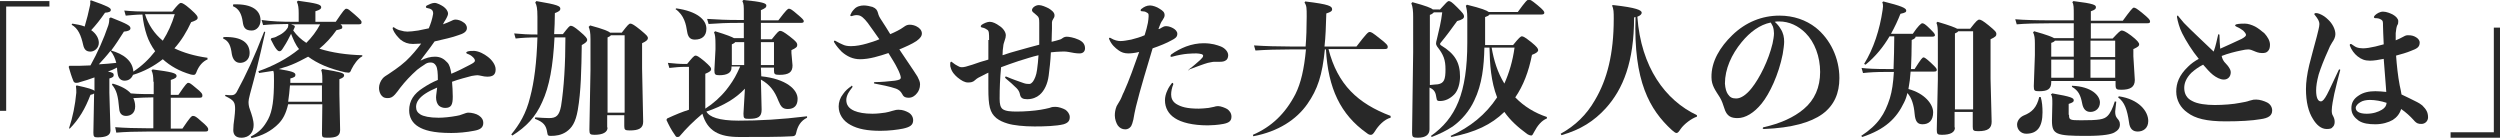
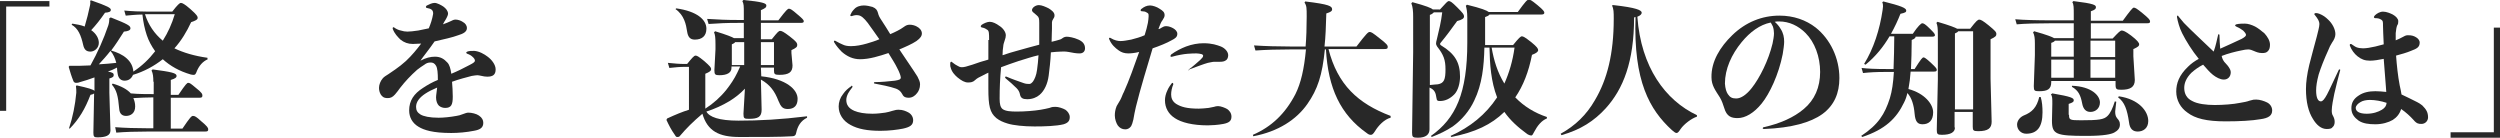
<svg xmlns="http://www.w3.org/2000/svg" version="1.1" id="レイヤー_1" x="0px" y="0px" viewBox="0 0 688 38" style="enable-background:new 0 0 688 38;" xml:space="preserve">
  <style type="text/css">
	.st0{fill:#282828;}
</style>
  <g>
    <g>
      <path class="st0" d="M13.6,0.3v1.5H1.7v28.7H0V0.3H13.6z" />
      <path class="st0" d="M57.2,16.3c-1.4,0.6-2.5,1.8-3.2,3.7c-0.2,0.4-0.3,0.6-0.7,0.6c-0.2,0-0.4,0-0.8-0.1    c-3.1-0.9-5.6-2.3-7.7-4.2c-2.4,1.9-5.2,3.4-8.2,4.3c-0.4,1-1.2,1.6-2.3,1.6c-1,0-1.7-0.6-1.9-1.8c-0.1-0.6-0.2-1.2-0.2-1.8    c-0.8,0.4-1.6,0.8-2.5,1.1c1.3,0.2,1.6,0.5,1.6,0.9c0,0.5-0.2,0.7-1.2,1v3.9l0.3,10.4c0,1.4-1.3,1.9-3.6,1.9    c-0.9,0-1.1-0.2-1.1-1.3l0.2-10.8c-0.2,0.2-0.5,0.3-1,0.4c-1.5,3.9-3.1,6.6-5.7,9.3L19,35.3c1-3,1.7-6.4,2-9.8    c0-0.6,0-1.2-0.1-1.8l0.2-0.2c3.2,0.7,4.5,1.1,4.9,1.5v-3.7c-1.3,0.5-2.6,0.9-4,1.3c-0.5,0.2-0.9,0.2-1.1,0.2    c-0.3,0-0.6-0.2-0.7-0.5c-0.5-1.2-0.9-2.5-1.3-3.9l0.2-0.3c1.1,0,1.9,0,3,0c1,0,1.9-0.1,2.8-0.1c2-3.6,3.6-7.2,4.9-11    c0.2-0.6,0.3-1.4,0.3-2l0.4-0.2c4.8,1.9,5.4,2.3,5.4,3c0,0.5-0.6,0.8-1.8,0.9c-1.2,1.9-2.3,3.6-3.5,5.2c1.6,0.5,3.1,1.1,4.3,2.2    c1.1,1,1.7,2.2,1.8,3.6c2.3-1.5,4.3-3.4,6-5.6c-1-1.4-1.8-2.9-2.3-4.4c-0.6-1.8-1-3.7-1.2-5.7c-1.7,0-3.3,0.2-4.6,0.3l-0.4-1.4    c2,0.2,4.5,0.3,6.8,0.3h6.4c1.4-1.8,2-2.4,2.4-2.4c0.4,0,1.1,0.4,2.6,1.7c1.8,1.6,2,2,2,2.4c0,0.5-0.6,0.8-1.8,1.2    c-1.2,2.6-2.7,5.1-4.6,7.2c2.5,1.2,5.5,2.1,9.1,2.6V16.3z M25.1,0.1c4.6,1.6,5.4,2.1,5.4,2.6c0,0.5-0.4,0.7-1.6,0.8    c-1.3,1.9-2.5,3.4-3.8,4.8c1.3,0.9,2.1,2.2,2.1,3.5c0,1.4-1.2,2.4-2.3,2.4c-1.1,0-1.7-0.5-2-1.8c-0.6-2.7-1.4-4.6-3.2-5.6l0.2-0.3    c1.3,0.2,2.4,0.4,3.4,0.8c0.6-2,1.1-4,1.4-5.5c0.2-0.8,0.2-1.2,0.1-1.6L25.1,0.1z M27.2,17.7c1.6-0.1,3.2-0.2,4.8-0.4    c-0.3-1.2-0.8-2.4-1.6-3.3C29.4,15.3,28.3,16.5,27.2,17.7z M42.2,22.5c0-1.4-0.1-2.3-0.5-3.1l0.3-0.3c5.2,0.7,6.6,1,6.6,1.8    c0,0.4-0.3,0.7-1.6,1.1v4.1h2.1c2.1-3.1,2.4-3.3,2.7-3.3c0.4,0,0.7,0.2,2,1.3c1.8,1.4,1.9,1.8,1.9,2.2c0,0.5-0.2,0.6-0.9,0.6h-7.8    v8.5h3.2c2.1-3.1,2.5-3.5,2.9-3.5c0.5,0,0.9,0.2,2.2,1.4c1.8,1.5,2,1.9,2,2.3c0,0.5-0.2,0.6-0.9,0.6H40.8c-3.4,0-6.4,0.1-8.8,0.3    L31.7,35c2.6,0.2,5.7,0.3,9.1,0.3h1.4v-8.5c-1.8,0-3.7,0.1-5.5,0.2c0.3,0.7,0.5,1.4,0.5,2.3c0,1.9-1.3,2.6-2.5,2.6    c-1,0-1.8-0.5-1.9-2c-0.3-3.5-0.7-5.1-2-6.6l0.2-0.3c2.4,0.7,4,1.6,5,2.7c2.1,0.2,4.2,0.2,6.3,0.2V22.5z M39.9,3.9    c0.9,2.9,2.6,5.4,4.9,7.3c1.4-2.2,2.5-4.6,3.3-7.3H39.9z" />
-       <path class="st0" d="M61.5,10.2c5.3-0.2,7.2,1.8,7.2,4.4c0,1.8-1.3,2.7-2.6,2.7c-1.2,0-2-0.8-2.3-2.4c-0.3-2.3-0.8-3.6-2.4-4.3    L61.5,10.2z M62.1,26.1c0.6,0.1,0.8,0.1,1.6,0.1c0.6,0,1-0.2,1.4-0.8c2.8-5.2,4.8-9.5,7.6-16.7L73,8.8c-1.8,8.1-2.8,12-4.2,17.1    c-0.3,1.2-0.4,1.7-0.4,2.1c0,0.4,0,1.2,0.4,2.2c0.5,1.4,1,2.9,1,4.2c0,1.8-1,3.5-3.4,3.5c-1.6,0-2.2-0.9-2.2-2.1    c0-0.8,0.1-2.1,0.3-3.3c0.1-0.9,0.2-1.8,0.2-2.4c0-1.9-0.2-2.5-2.8-3.7L62.1,26.1z M64.2,1.2C69.6,1,71.7,3,71.7,5.6    c0,1.6-1.1,2.8-2.4,2.8c-1.8,0-2.3-0.8-2.5-2.4c-0.3-2.1-1-3.6-2.7-4.3L64.2,1.2z M71.1,19.6c4-1.4,7.9-3.4,11.2-6.1    c-1-1.2-1.6-2.7-2.2-4.2c-0.6,1.2-1.2,2.4-2,3.6c-0.6,1-0.8,1.2-1.2,1.2s-1-0.4-2.4-3.3l0.2-0.3c0.5-0.1,1.1-0.2,1.7-0.6    c0.9-0.4,1.5-0.8,2.2-1.5c0.3-0.4,0.5-0.6,0.6-0.8c0.1-0.3,0.2-0.7,0.1-1c-2.4,0-4.8,0.1-6.9,0.3l-0.4-1.4C74.7,5.9,77.7,6,80.7,6    h1.5V3.7c0-1.4-0.1-2.4-0.5-3.2L82,0.2c5.1,0.7,6.4,1,6.4,1.8c0,0.4-0.3,0.7-1.6,1.1V6h5.6c2.1-3.1,2.5-3.6,2.9-3.6    c0.5,0,0.8,0.3,2.2,1.5c1.7,1.5,2,1.8,2,2.2c0,0.5-0.2,0.6-0.9,0.6h-4.9c0.4,0.3,0.5,0.5,0.5,0.8c0,0.4-0.2,0.5-1.6,0.8    c-1.4,2-3,3.7-4.7,5.1c3.4,1.1,7.6,1.7,11.8,1.8v0.3c-1.2,0.6-2.3,2.2-3,3.6c-0.2,0.6-0.4,0.9-0.8,0.9c-0.2,0-0.6-0.1-0.9-0.1    c-4.4-1-7.6-2.4-10.2-4.3c-1.5,0.8-3,1.6-4.5,2.2c-1.2,0.5-2.4,0.8-3.6,1.2c3.6,0.6,4.6,0.9,4.6,1.6c0,0.5-0.3,0.7-1.4,1    c0,0.4,0,0.8,0,1.2h8.8v-1c0-1.4-0.1-1.9-0.3-2.5l0.3-0.3c5,0.8,6,1.1,6,1.7c0,0.4-0.2,0.7-1.3,1.1v4.1l0.2,9.9    c0,1.7-1.2,2.1-3.4,2.1c-1.4,0-1.6-0.1-1.6-1.1l0.1-8.1h-9.4c-0.6,2.5-1.4,4.1-2.7,5.4c-2,2-4.5,3.3-7.4,3.9l-0.2-0.4    c2.5-1.3,3.6-2.6,4.8-4.8c1.2-2.3,1.6-5.5,1.6-10.6c0-1.6,0-2.3-0.2-2.7c-1.3,0.2-2.6,0.4-3.9,0.6L71.1,19.6z M79.8,23.5    c-0.1,1.5-0.3,3-0.5,4.5h9.3l0-2v-2.5H79.8z M80.1,6.7c0.3,0.1,0.6,0.2,0.8,0.3c0.2,0.1,0.3,0.3,0.2,0.5c-0.1,0.3-0.3,0.6-0.4,0.9    c1,1.4,2.2,2.5,3.6,3.4c1.5-1.5,2.8-3.2,3.8-5.1H80.1z" />
      <path class="st0" d="M115.7,16.7c1.5-0.8,2.8-1.1,4-1.1c1.5,0,2.5,0.6,3.4,1.6c0.6,0.6,0.9,1.7,1.1,3.1c1.7-0.7,3.3-1.5,5-2.4    c1.2-0.6,1.5-0.9,1.5-1.2c0-0.3-0.2-0.7-0.7-1.1c-0.3-0.3-0.8-0.6-1.4-0.8c-0.2-0.1-0.3-0.2-0.3-0.3c0-0.1,0.1-0.2,0.3-0.3    c0.5-0.2,1.2-0.2,1.9-0.2c1.4,0.1,2.8,0.9,3.7,1.6c1.1,0.8,2.2,2.2,2.2,3.5c0,1.5-0.8,2-2.3,2c-0.6,0-1.1-0.1-1.5-0.2    c-0.5-0.1-1-0.2-1.2-0.2c-0.3,0-1,0.1-1.6,0.2c-1.5,0.4-3.5,0.9-5.4,1.6c0.1,1.2,0.2,2.7,0.2,4.1c0,2.2-0.4,3.1-2.1,3.1    c-0.6,0-1.2-0.2-1.7-0.6c-0.5-0.5-0.8-1.3-0.8-2.3c0-0.6,0.2-1.6,0.3-2.7c-1.2,0.5-2.4,1.1-3.3,1.7c-1.5,1-2.5,2.2-2.5,3.6    c0,1,0.4,1.6,1.2,2.1c0.8,0.5,2.5,0.9,5,0.9c1.4,0,3.3-0.2,4.9-0.5c0.6-0.1,1.1-0.2,1.8-0.5c0.6-0.2,1-0.4,1.5-0.4    c0.9,0,2.2,0.3,2.9,0.8c0.9,0.6,1.2,1.3,1.2,2c0,1.3-0.8,1.9-2.6,2.2c-2,0.4-4.3,0.6-6.2,0.6c-5.1,0-7.5-0.8-9-1.7    c-1.7-1-2.6-2.6-2.6-4.5c0-2.7,1.3-4.6,3.8-6.2c1.2-0.8,2.6-1.6,4.1-2.2c0-1.9-0.1-3.2-0.5-3.9c-0.4-0.7-0.9-0.9-1.5-0.9    c-0.7,0-1.2,0.2-1.7,0.6c-0.6,0.4-1.4,0.9-2,1.4c-1.8,1.6-3.3,3.2-4.7,5c-0.4,0.6-0.9,1.2-1.4,1.8c-0.7,0.8-1.3,1-2,1    c-0.6,0-1.2-0.1-1.6-0.6c-0.6-0.6-0.8-1.5-0.8-2.2c0-0.9,0.4-1.9,1-2.6c0.4-0.5,1-0.8,1.6-1.2c0.6-0.4,1.2-0.8,1.9-1.3    c1.1-0.8,1.8-1.3,2.9-2.3c1.7-1.6,3-3.2,4.2-4.8c-0.8,0-1.6,0.1-2.3,0.1c-1.3,0-2.4-0.4-3.4-1.2c-0.8-0.8-1.6-1.6-2.1-2.9    c-0.1-0.3,0-0.5,0.2-0.5c0.1,0,0.2,0,0.2,0.1c0.6,0.4,1.2,0.7,1.8,0.8c0.6,0.2,1.2,0.3,1.8,0.3c0.6,0,1.8-0.1,3-0.3    c0.9-0.2,2-0.4,2.9-0.6c0.3-0.7,0.5-1.3,0.7-1.9c0.2-0.6,0.4-1.5,0.5-2.1c0-0.6-0.1-0.9-0.5-1.2c-0.3-0.2-0.7-0.3-1.2-0.4    c-0.2,0-0.3-0.2-0.3-0.3c0-0.1,0.1-0.3,0.3-0.4c0.6-0.3,1.4-0.7,2.1-0.7c0.7,0,1.8,0.6,2.4,1c0.7,0.5,1.3,1.2,1.3,2    c0,0.4-0.4,1.2-0.9,2c-0.2,0.2-0.3,0.6-0.5,0.9c0.8-0.3,1.6-0.6,2.2-0.9c0.8-0.4,0.9-0.4,1.4-0.4c0.5,0,1.4,0.3,1.8,0.6    c0.8,0.4,1.2,1.1,1.2,1.7c0,1.1-1.1,1.6-2.4,2c-1.6,0.6-3.9,1.1-6.5,1.7C118.1,13.6,116.5,15.5,115.7,16.7L115.7,16.7z" />
-       <path class="st0" d="M154.9,9.4c1.5-1.9,1.8-2.3,2.2-2.3c0.4,0,1,0.3,2.4,1.5c1.8,1.5,2.1,2,2.1,2.4c0,0.4-0.4,0.8-1.5,1.4    c-0.1,6.6-0.2,12.8-1.1,17.9c-0.6,3.4-1.6,4.9-3.2,6c-1.4,0.9-2.8,1.1-4.2,1.1c-0.7,0-0.9-0.1-1-0.9c-0.3-2-1-2.9-3.4-3.8l0.1-0.4    c1.7,0.1,2.5,0.2,3.8,0.2c2,0,2.8-0.7,3.3-3.3c0.8-5,1.2-11.6,1.2-18.9h-3c-0.4,7.9-1.4,13.5-3.4,17.8c-1.8,4.1-4.4,6.8-8.2,9.2    l-0.3-0.3c2.2-2.7,4.1-5.7,5.2-10.3c1.1-4.1,1.8-9.5,2-16.4c-2.4,0-4.2,0.1-6,0.3l-0.4-1.4c2,0.2,3.9,0.3,6.4,0.3    c0-1.6,0-3.2,0-4.9c0-2.3-0.2-3.2-0.6-3.9l0.3-0.4c6,1,6.6,1.4,6.6,2.1c0,0.5-0.4,0.8-1.5,1.2c0,2.1-0.1,4-0.2,5.8H154.9z     M167.2,35.1c0,1.3-1.3,2-3.6,2c-1.2,0-1.4-0.2-1.4-1.4l0.3-16.3v-8.7c0-1.8-0.2-2.6-0.5-3.3l0.4-0.4c3.7,1,5.1,1.6,5.5,2h3.2    c1.7-2.2,2-2.5,2.4-2.5c0.4,0,1.1,0.4,2.7,1.7c1.8,1.5,2.1,1.8,2.1,2.3c0,0.4-0.3,0.8-1.6,1.4v6.9l0.3,14.7c0,1.8-1.2,2.4-3.7,2.4    c-1.3,0-1.5-0.2-1.5-1.2v-3h-4.7V35.1z M171.9,31.1V9.7h-3.8c-0.1,0.2-0.4,0.4-0.9,0.6v20.7H171.9z" />
      <path class="st0" d="M205,24.4c-1.2,1.3-2.6,2.4-4.2,3.4c-2,1.2-4.2,2.2-6.4,2.9c0.8,1.5,3.5,2.5,8.8,2.5c5.7,0,11.6-0.3,18.9-1.2    v0.4c-1.7,0.8-2.6,2.3-3,4.2c-0.1,0.6-0.4,0.9-1.1,0.9c-3.3,0.2-8.4,0.2-14.5,0.2c-5.6,0-8.8-1.6-10.2-6.4c-2.6,2.2-4.4,4-6.1,6    c-0.2,0.3-0.4,0.4-0.8,0.4c-0.3,0-0.4-0.1-0.7-0.6c-1-1.4-1.6-2.6-2.3-4.1l0.2-0.4c2.4-1.1,4.1-1.8,6-2.4V18.4h-1    c-1.6,0-2.5,0.1-4.4,0.3l-0.4-1.4c2.1,0.2,3.1,0.3,4.7,0.3h0.6c1.3-1.6,1.9-2.3,2.3-2.3c0.4,0,0.8,0.2,2.4,1.5    c1.6,1.4,1.9,1.8,1.9,2.2c0,0.5-0.4,0.8-1.6,1.3v9.2c0,0.1,0,0.2,0,0.4c2.2-1.4,4.2-3.2,5.8-5.2c1.1-1.4,2.2-3,3-4.7    c0.3-0.6,0.5-1.1,0.8-1.7h-2.4v0.4c0,1.3-1.2,2-3.3,2c-1.2,0-1.4-0.2-1.4-1.4l0.3-5.7v-1.4c0-1.8-0.1-2.7-0.4-3.3l0.3-0.3    c3.3,1,4.7,1.6,5.2,1.9h2.7V6.3h-1.4c-3.5,0-5.4,0.1-8.3,0.3l-0.4-1.4c3.2,0.2,5.2,0.3,8.7,0.3h1.4V3.7c0-2.1,0-2.6-0.4-3.4    l0.3-0.3c5.2,0.5,6.3,0.9,6.3,1.5c0,0.6-0.4,0.8-1.5,1.3v2.8h4.8c2.2-2.9,2.6-3.2,2.9-3.2c0.4,0,0.8,0.2,2.4,1.6    c1.2,1,1.7,1.5,1.7,1.8c0,0.4-0.2,0.5-0.9,0.5h-10.9v4.5h3c1.6-2,1.9-2.3,2.3-2.3c0.4,0,0.9,0.2,2.6,1.5c1.8,1.4,2.1,1.8,2.1,2.4    c0,0.5-0.3,0.8-1.6,1.4v0.8l0.3,3.4c0,1.8-0.9,2.6-3.6,2.6c-1.3,0-1.5-0.2-1.5-1.2v-0.8h-3.6l0.1,2.4c6.8,0.7,10,3.6,10,6.2    c0,1.8-0.9,2.8-2.7,2.8c-1.4,0-1.9-0.6-2.6-2.3c-1-2.6-2.3-4.4-4.8-5.8l0.2,8.3c0,2-1,2.5-3.5,2.5c-1.3,0-1.5-0.1-1.5-1.4    L205,24.4z M186.1,2.3c5.7,0.8,8.3,3.1,8.3,5.6c0,2-1.2,3-3.2,3c-1.4,0-1.9-0.9-2.1-2.2c-0.3-2-0.8-4.5-3.2-6.2L186.1,2.3z     M204.8,11.6h-2.5c-0.1,0.2-0.4,0.4-0.9,0.6v5.7h3.4V11.6z M213,11.6h-3.6v6.3h3.6V11.6z" />
      <path class="st0" d="M248.6,7.5c0.8-0.6,1.2-0.7,1.8-0.7c0.6,0,1.4,0.2,1.9,0.5c0.8,0.4,1.4,1.1,1.4,1.9c0,0.7-0.4,1.3-1.5,2.1    c-1.2,0.8-3,1.6-4.7,2.3c1.1,1.6,2.6,3.9,3.9,5.8c0.4,0.6,0.8,1.2,1.1,1.7c0.4,0.8,0.7,1.4,0.7,2.1c0,1.1-0.4,1.9-0.8,2.4    c-0.6,0.8-1.4,1.3-2.3,1.3c-0.7,0-1.4-0.1-1.8-1c-0.5-0.9-1-1.2-1.7-1.5c-1.7-0.6-4.3-1.1-5.9-1.4c-0.2,0-0.2-0.2-0.2-0.2    c0-0.1,0.1-0.2,0.2-0.2c1.6,0,4-0.2,5.6-0.4c1.1-0.2,1.6-0.3,1.6-0.9c0-0.4-0.5-1.7-0.9-2.4c-0.6-1.3-1.6-2.8-2.5-4.3    c-2.4,0.8-5.2,1.7-7.8,1.7c-2,0-3.6-0.8-5-2c-0.7-0.7-1.5-1.6-2.1-2.6c-0.1-0.2-0.1-0.2-0.1-0.3c0-0.2,0.1-0.2,0.2-0.2    c0.1,0,0.2,0,0.3,0.1c0.7,0.4,1.5,0.8,2,1c0.6,0.3,1.4,0.4,2.2,0.4c1.4,0,2.9-0.3,4.3-0.7c1-0.3,2.4-0.7,3.5-1.2    c-1.1-1.6-2.2-3.1-3.2-4.5c-1-1.3-1.8-2-2.6-2.1c-0.6-0.1-1.1,0-1.7,0.2c-0.3,0.1-0.5,0-0.5-0.2c0-0.1,0-0.2,0.1-0.2    c0.2-0.6,0.6-1.1,1-1.5c0.6-0.7,1.7-1,2.6-1c0.8,0,1.7,0.2,2.4,0.4c1,0.4,1.3,0.9,1.5,1.6c0.2,0.8,0.4,1.2,1,2.1    c0.8,1.2,1.6,2.5,2.4,3.8C246.4,8.8,247.8,8.1,248.6,7.5z M234.4,23.6c0.1,0,0.2,0.1,0.2,0.2c0,0.1,0,0.2-0.1,0.3    c-0.5,0.6-0.8,1.1-1.1,1.6c-0.3,0.6-0.5,1.2-0.5,1.8c0,1.3,0.6,2.3,2.2,3c1.2,0.5,2.8,0.8,5,0.8c1.4,0,2.7-0.2,3.5-0.3    c0.6-0.1,1.4-0.3,2-0.5c0.8-0.2,1-0.3,1.7-0.3c1.2,0,2,0.4,2.6,0.7c0.8,0.4,1.4,1.2,1.4,2.2c0,1.4-1,1.9-2.8,2.3    c-1.5,0.3-3.8,0.6-6.2,0.6c-3.6,0-6.2-0.5-8.2-1.6c-2.1-1.1-3.3-3-3.3-5.1c0-1.2,0.4-2.4,1.2-3.4c0.6-0.9,1.4-1.6,2.3-2.2    C234.2,23.6,234.3,23.6,234.4,23.6z" />
      <path class="st0" d="M272.2,11c0-1.8,0-2.5-0.5-2.8c-0.4-0.3-0.8-0.5-1.3-0.6c-0.3,0-0.5-0.2-0.5-0.4c0-0.1,0.1-0.2,0.3-0.4    c0.6-0.4,1.5-0.8,2.2-0.8c0.8,0,1.8,0.5,2.6,1.1c1,0.6,1.8,1.7,1.8,2.6c0,0.4-0.1,0.9-0.3,1.4c-0.2,0.6-0.4,1.2-0.4,1.6    c-0.1,0.6-0.2,1.5-0.2,2.5c1.4-0.5,2.8-0.9,3.9-1.2c2.2-0.6,4.2-1.2,6.2-1.7c0-2,0-4,0-6c0-1.2-0.1-1.6-0.6-2    c-0.3-0.2-0.5-0.5-0.8-0.7c-0.3-0.2-0.6-0.5-0.6-0.8c0-0.7,1-1.4,1.9-1.4c0.8,0,1.9,0.5,2.7,0.9c0.8,0.5,1.6,1.1,1.6,1.9    c0,0.5-0.1,0.6-0.4,1.1c-0.4,0.6-0.3,0.8-0.3,2.6c0,1-0.1,2.2-0.1,3.6c0.4-0.1,0.8-0.2,1.2-0.3c1.2-0.3,1.4-0.4,1.8-0.7    c0.4-0.3,0.8-0.4,1.2-0.4c0.5,0,1.9,0.2,3.2,0.8c1.1,0.5,1.8,1.2,1.8,2.4c0,0.8-0.5,1.4-1.5,1.4c-1,0-2-0.2-3-0.4    c-1-0.2-1.9-0.1-2.2-0.1c-0.7,0-1.7,0.1-2.7,0.2c-0.1,2.5-0.4,4.7-0.6,6.4c-0.3,2.3-1.2,4.2-2.5,5.3c-0.8,0.7-2,1.2-3.4,1.2    c-1.2,0-1.8-0.3-2-1.3c-0.1-0.6-0.4-1.2-0.9-1.7c-0.9-0.9-1.9-1.8-3-2.7c-0.1-0.1-0.2-0.2-0.2-0.3c0-0.2,0.2-0.3,0.4-0.2    c1.6,0.7,3.4,1.3,4.8,1.8c0.6,0.2,1.1,0.2,1.5,0.2c0.3,0,0.6-0.2,1-0.7c0.4-0.6,0.9-1.6,1.1-3.2c0.2-1.3,0.3-2.6,0.4-4    c-1.8,0.4-3.5,1-5.5,1.6c-1.7,0.6-3.3,1.1-4.8,1.7c-0.3,3.2-0.4,5.8-0.4,8.7c0,1.4,0.2,2.3,0.8,2.8c0.8,0.6,2.2,0.7,3.9,0.7    c2.2,0,4.8-0.2,6.6-0.5c1-0.2,1.7-0.3,2.4-0.5c0.8-0.3,1.1-0.3,1.7-0.3c0.8,0,2,0.4,2.7,0.8c0.6,0.4,1.2,1.2,1.2,2    c0,1-0.4,1.6-1.7,2c-2,0.5-5.2,0.6-8,0.6c-2.9,0-5.8-0.3-7.4-0.8c-1.3-0.4-2.2-0.8-3.1-1.5c-1.8-1.5-2.2-3.4-2.2-8.1v-4.4    c-0.5,0.2-1,0.5-1.6,0.8c-0.8,0.4-1.5,0.7-2,1.2c-0.6,0.6-1.2,0.7-2,0.7c-0.9,0-1.8-0.5-2.9-1.4c-0.7-0.6-1.6-1.5-1.9-2.8    c-0.1-0.2-0.1-0.6-0.1-1c0-0.3,0.1-0.5,0.3-0.5c0.1,0,0.2,0,0.2,0.1c0.6,0.5,1.1,0.8,1.5,1c0.3,0.2,0.7,0.4,1.2,0.4    c0.6,0,1.4-0.2,2.9-0.7c1.4-0.5,2.9-1,4.4-1.4V11z" />
      <path class="st0" d="M319.7,7.6c0.7-0.4,0.9-0.4,1.3-0.4c0.6,0,1.4,0.3,1.9,0.6c0.5,0.3,1.1,0.8,1.1,1.5c0,0.9-0.6,1.3-1.6,1.8    c-1.2,0.7-3.4,1.6-5.2,2.2c-1.4,4.7-3.4,11.2-4.6,16.1c-0.3,1.2-0.5,2.4-0.7,3.5c-0.2,0.9-0.4,1.4-0.6,1.8c-0.4,0.6-1,0.9-1.6,0.9    c-0.9,0-1.6-0.4-2.1-1.1c-0.4-0.6-0.8-1.7-0.8-2.7c0-0.8,0.1-1.6,0.5-2.6c0.3-0.5,0.7-1.2,1-1.7c0.4-0.7,0.6-1.5,1-2.2    c1.4-3.1,2.9-7.3,4.2-11c-1.2,0.3-2.3,0.4-3,0.4c-1.1,0-1.9-0.3-2.6-0.8c-1-0.7-2-1.6-2.6-3c0-0.1-0.1-0.2-0.1-0.3    c0-0.2,0.1-0.2,0.2-0.2c0.1,0,0.2,0,0.3,0.1c1,0.6,1.9,0.8,2.7,0.8c0.8,0,1.8-0.2,2.9-0.4c1.2-0.3,2.6-0.7,3.7-1.2    c0.4-1.2,0.7-2.4,0.9-3.4c0.1-0.6,0.2-1.4,0.2-1.8c0-0.7,0-0.8-0.6-1.1c-0.3-0.2-0.7-0.3-1.2-0.3c-0.3,0-0.4-0.1-0.4-0.3    c0-0.1,0.1-0.3,0.3-0.4c0.6-0.5,1.4-0.9,2.3-0.9c0.7,0,1.9,0.4,2.6,0.9c1,0.6,1.4,1,1.4,1.8c0,0.4-0.2,0.8-0.6,1.4    c-0.4,0.5-0.6,1.1-0.8,1.6c-0.1,0.2-0.2,0.5-0.3,0.8C319.1,8,319.4,7.8,319.7,7.6z M332.6,29.7c0.6-0.1,1.1-0.2,1.5-0.3    c0.4-0.1,0.6-0.2,1.1-0.2c0.8,0,2,0.5,2.5,0.8c0.6,0.4,1.2,1.1,1.2,2.1c0,1.2-0.7,1.7-2.2,2c-1.5,0.3-3.5,0.4-4.3,0.4    c-4.2,0-7.3-0.8-9.1-2c-1.7-1.1-2.7-2.8-2.7-4.9c0-0.8,0.2-1.8,0.7-2.8c0.3-0.7,0.6-1.1,1.1-1.8c0.1-0.1,0.2-0.2,0.3-0.2    c0.1,0,0.2,0.2,0.2,0.4c-0.4,0.9-0.6,2-0.6,2.8c0,0.9,0.3,1.9,1.4,2.6c1.3,0.8,2.9,1.3,6.2,1.3C330.7,29.9,331.6,29.8,332.6,29.7z     M327.1,19.3c0-0.1,0.1-0.2,0.2-0.3c1-0.7,2.2-1.8,3-2.5c0.6-0.6,0.8-0.8,0.8-1.2c0-0.2-0.2-0.3-0.4-0.4c-0.4-0.1-1-0.2-1.4-0.2    c-0.5,0-1.4,0-2.5,0.1c-1.2,0.1-2.8,0.4-4.2,0.8c-0.3,0.1-0.5,0-0.5-0.2c0-0.1,0.1-0.2,0.2-0.4c1.2-0.9,2.8-1.7,4.1-2.2    c1.6-0.6,3.3-0.9,4.8-0.9c2.4,0,3.7,0.5,4.8,0.9c1.2,0.5,2,1.5,2,2.4c0,0.7-0.3,1.3-0.8,1.5c-0.3,0.2-0.8,0.3-1.4,0.3    c-0.5,0-1,0-1.6,0c-0.5,0-1.2,0.2-1.8,0.3c-1.1,0.3-2.9,1-5.1,1.8C327.2,19.5,327.1,19.4,327.1,19.3z" />
      <path class="st0" d="M365.6,13.5c2.5,9.8,8.1,15,17.1,18.4v0.5c-1.7,0.4-3.4,2.2-4.3,3.7c-0.5,0.8-0.8,1-1.1,1    c-0.3,0-0.6,0-1.2-0.5c-7.2-5.1-10.6-12.3-11.2-23h-0.3c-0.7,7.1-2,11-4.8,15c-3,4.3-8,7.6-14.9,8.9l-0.1-0.4    c5.1-2.2,8.9-5.8,11.7-11.2c1.5-3,2.4-6.9,2.9-12.3h-4.2c-3.5,0-6.8,0.1-9.7,0.3l-0.4-1.4c3.1,0.2,6.6,0.3,10,0.3h4.2    c0.2-2.4,0.3-5.1,0.3-8.2c0-2.4,0-3-0.6-3.9l0.2-0.3c6.7,0.8,7.4,1.3,7.4,2.2c0,0.4-0.3,0.7-1.6,1.1c-0.1,3.5-0.2,6.5-0.5,9.1h8.8    c2.6-3.4,3.2-4,3.6-4c0.5,0,0.8,0.2,2.7,1.7c2.1,1.6,2.3,2,2.3,2.4c0,0.5-0.2,0.6-1,0.6H365.6z" />
      <path class="st0" d="M396.2,2.7c1.8-2,2.2-2.4,2.5-2.4c0.4,0,0.8,0.2,2.3,1.7c1.6,1.6,1.9,2,1.9,2.5c0,0.6-0.5,0.9-1.9,1.3    c-1.6,2.2-2.9,4-4.4,5.8c-0.2,0.2-0.3,0.4-0.3,0.5s0.1,0.3,0.3,0.4c3.8,2.3,5.2,4.7,5.2,8.6c0,1.7-0.5,3.8-1.6,4.9    c-1.1,1.1-2.4,1.8-3.9,1.8c-0.7,0-0.9-0.1-1-0.9c-0.2-1.4-0.5-2.2-1.9-2.8v11.5c0,1.4-1,2.3-3.2,2.3c-1.4,0-1.6-0.2-1.6-1.4    l0.3-22.1V4.6c0-1.5-0.1-2.7-0.5-3.7l0.3-0.3c3.7,1,5.2,1.6,5.6,2H396.2z M394.6,3.4c-0.2,0.2-0.5,0.5-1.1,0.7v19.3    c1.2-0.1,1.8-0.2,2.2-0.2c1.7-0.3,2.1-1.3,2.1-4.1c0-2.6-0.5-4-2.3-6.3c-0.1-0.2-0.3-0.5-0.3-0.8c0-0.3,0.1-0.8,0.2-1.1    c0.6-2.5,1.2-4.9,1.5-7.5H394.6z M408.5,13.1c-0.1,5-0.6,10.1-2.8,14.6c-1.3,2.8-3.4,5.3-5.9,7.1c-1.8,1.2-3.7,2.1-5.8,2.9    l-0.2-0.3c6.8-4.8,10-11.7,10-25.7V4.9c0-1.7-0.2-2.6-0.4-3.3l0.3-0.3c4.1,1,5.5,1.6,6,2h8c2.1-2.9,2.6-3.4,3-3.4    c0.4,0,0.7,0.1,2.4,1.5c1.7,1.4,1.9,1.8,1.9,2.1s-0.2,0.5-0.8,0.5h-14.3c-0.2,0.3-0.6,0.5-1.2,0.7v6.5c0,0.4,0,0.8,0,1.2h7.7    c1.6-2,2.1-2.4,2.4-2.4c0.4,0,0.8,0.2,2.6,1.6c1.6,1.3,1.9,1.8,1.9,2.2c0,0.4-0.4,0.8-1.7,1.3c-0.9,4.6-2.4,8.5-4.6,11.7    c2.4,2.5,5.4,4.3,8.7,5.4v0.4c-1.5,0.6-2.6,2-3.5,3.7c-0.3,0.6-0.5,1-0.8,1c-0.2,0-0.6-0.1-1.1-0.4c-2.6-1.9-4.7-3.8-6.3-6.1    c-3.6,3.5-8,5.6-14.6,6.9l-0.2-0.3c5.4-2.4,9.7-5.9,12.8-10.6c-1.7-4.4-2-9.1-2.1-13.7H408.5z M410.5,13.1    c0.6,3.5,1.6,6.8,3.5,9.9c1.3-2.9,2.3-6.2,2.8-9.9H410.5z" />
      <path class="st0" d="M444,1.4c6.3,0.7,7.8,1.4,7.8,2.1c0,0.4-0.4,0.8-1.2,1.1c1,13.9,7.7,23,16.4,27.1v0.4c-1.5,0.5-3.5,2-4.5,3.4    c-0.5,0.8-0.8,1.1-1.1,1.1s-0.6-0.2-1.3-0.8c-6.1-5.6-10.6-13.4-10-31.1c-0.2,0-0.3,0.1-0.4,0.1c0,12.2-3,19.7-7.8,25    c-3.2,3.5-6.9,5.9-12.2,7.4l-0.2-0.4c4-2.2,7.1-5.2,9.4-9.2c3.4-5.7,5.2-12.8,5.2-22.4c0-1.8,0-2.8-0.5-3.7L444,1.4z" />
      <path class="st0" d="M476.7,9.7c3.7-3.6,8.2-5.4,13-5.4c3.9,0,7.3,1.2,10,3.3c4,3.2,6.5,8.4,6.5,13.9c0,4.1-1.4,7.5-4.7,9.9    c-3.2,2.3-8.4,3.8-16,4.1c-0.3,0-0.4-0.1-0.4-0.2c0-0.1,0.1-0.3,0.3-0.3c4.5-1,8.3-2.7,11-5c3-2.5,4.5-6,4.5-10.2s-1.5-8.2-4-10.7    c-2-2-4.5-3.2-7.3-3.2c-0.4,0-0.8,0-1.2,0.1c0.6,0.5,1.2,1.2,1.6,1.9c0.8,1.2,1,2.4,1,3.6c0,0.8-0.2,2.2-0.4,3.4    c-1.1,5.6-3.6,10.9-5.8,13.6c-2.1,2.6-4.5,4-6.6,4c-1.7,0-3-0.4-3.7-2.8c-0.3-0.9-0.6-1.9-1.2-2.9c-1.2-1.9-2.3-3.3-2.3-5.5    C470.9,16.9,473.4,12.9,476.7,9.7z M475.5,25.9c0.6,0.9,1.2,1.2,2.3,1.2c1.3,0,2.8-1,4.3-2.9c2.2-2.8,4.6-7.6,5.7-12.2    c0.2-0.9,0.4-2.1,0.4-2.8c0-0.6-0.1-1.3-0.3-1.9c-0.2-0.4-0.4-0.8-0.6-1.1c-3,0.6-5.7,2.6-8,5.4c-2.8,3.4-4.6,7.4-4.6,11.4    C474.8,24.4,475.1,25.3,475.5,25.9z" />
      <path class="st0" d="M527.2,10c0,0.4-0.3,0.7-1.1,1c0,3-0.1,5.7-0.2,8h1c1.8-2.8,2.1-3.2,2.5-3.2c0.2,0,0.7,0.3,1.9,1.4    c1.5,1.4,1.7,1.7,1.7,2c0,0.4-0.2,0.5-0.8,0.5h-6.4c-0.1,1.6-0.3,3.2-0.6,4.8c4.5,1.2,6.8,4.2,6.8,6.4c0,2.3-1.2,3.3-2.9,3.3    c-1.3,0-2-0.6-2.2-2.9c-0.2-2.4-0.8-4.4-2-5.7c-0.2,1-0.5,1.8-0.9,2.6c-2.1,4.4-5.2,7.4-11.5,9.5l-0.3-0.3c4.7-3.1,6.5-6,7.9-10.4    c0.6-2,0.9-4.1,1.1-7.2h-2.1c-2.9,0-4.5,0.1-6.4,0.3l-0.4-1.4c1.6,0.2,3.9,0.3,6.7,0.3h2.1c0.1-3,0.2-6,0.2-9h-1.3    c-1.7,2.9-3.9,5.6-6.6,7.8l-0.4-0.2c2.6-4.2,4.3-9.4,5.1-14.9c0-0.3,0.1-0.6,0.1-0.9c0-0.4,0-0.7-0.2-1.2l0.3-0.2    c4.8,1.2,6.3,1.8,6.3,2.5c0,0.4-0.2,0.6-1.6,0.9c-0.7,1.8-1.6,3.7-2.6,5.5h6c1.4-2.1,2.3-2.9,2.6-2.9c0.4,0,0.9,0.3,2.1,1.5    c1.1,1.1,1.4,1.4,1.4,1.8c0,0.2-0.2,0.4-0.8,0.4H527.2z M538,35.1c0,1.3-1.2,2-3.6,2c-1.2,0-1.4-0.2-1.4-1.4l0.3-13.9V9.6    c0-1.8-0.1-2.7-0.4-3.3l0.3-0.3c3.4,1,4.9,1.6,5.4,1.9h3.6c1.7-2.2,2.1-2.5,2.5-2.5c0.4,0,1,0.3,2.6,1.6c1.8,1.5,2.1,1.8,2.1,2.4    c0,0.5-0.3,0.8-1.6,1.4v10.9l0.3,11.8c0,1.8-1,2.6-3.7,2.6c-1.3,0-1.5-0.2-1.5-1.2v-4.1h-5V35.1z M543,30.1V8.6h-4.1    c-0.1,0.2-0.4,0.4-0.9,0.6v20.9H543z" />
      <path class="st0" d="M564.5,22.2v0.4c0,2-1.1,2.5-3.3,2.5c-1.3,0-1.5-0.1-1.5-1.4l0.3-8.5V12c0-1.5-0.1-2.3-0.5-3.1l0.3-0.3    c3.6,1,5,1.6,5.5,1.9h5.4V6.4h-5.9c-4.1,0-7.7,0.1-9.8,0.3l-0.4-1.4c2.3,0.2,5.9,0.3,10.2,0.3h5.9V4.1c0-2,0-2.9-0.4-3.5l0.3-0.3    c5.8,0.7,6.2,1.1,6.2,1.7c0,0.4-0.2,0.7-1.4,1.1v2.6h8.8c1.9-2.6,2.7-3.6,3-3.6c0.4,0,0.8,0.2,2.5,1.6c1.7,1.4,2,1.8,2,2.2    c0,0.4-0.2,0.5-0.8,0.5h-15.5v4.2h6c1.6-1.7,2.1-2.2,2.5-2.2c0.4,0,1,0.2,2.6,1.4c1.7,1.3,2.2,2,2.2,2.4c0,0.4-0.2,0.7-1.6,1.3v2    l0.4,6.5c0,2-1.3,2.7-3.7,2.7c-1.3,0-1.6-0.1-1.6-1.4v-1H564.5z M561.6,26.7c0.4,1.3,0.5,2.8,0.5,4.2c0,4.1-1.5,5.9-4.5,5.9    c-1.4,0-2.5-1.1-2.5-2.5c0-1,0.7-2,1.8-2.5c2.3-0.9,3.6-2.2,4.3-5.1H561.6z M569.4,31.6c0,1.4,0.2,1.5,3.3,1.5    c4.9,0,6.3-0.2,7.3-1.2c0.8-0.8,1.4-2.1,2-4l0.4,0.1c-0.1,1-0.3,2.4-0.3,2.7c0,0.7,0.1,1.3,0.5,1.8c0.5,0.6,0.8,0.9,0.8,1.8    c0,1.1-0.7,1.7-1.6,2.2c-0.8,0.4-2.6,0.9-7.6,0.9c-8.4,0-9.5-0.4-9.5-4.2l0.1-4.6c0-1.5,0-2.2-0.4-2.6l0.4-0.3    c5.3,0.9,5.9,1.3,5.9,1.9c0,0.4-0.2,0.6-1.4,1V31.6z M570.7,11.2h-5.2c-0.1,0.2-0.4,0.4-1,0.6v3.8h6.2V11.2z M570.7,16.4h-6.2v5    h6.2V16.4z M570.2,23.6c5.4,0.2,7.7,2.7,7.7,4.6c0,1.6-1.2,2.6-2.6,2.6c-1.2,0-2-0.7-2.3-2.4c-0.4-2.1-1-3.5-2.8-4.5L570.2,23.6z     M582.1,11.2h-6.8v4.5h6.8V11.2z M582.1,16.4h-6.8v5h6.8V16.4z M583.1,26.5c5.5,0.8,8.1,4.1,8.1,6.8c0,2-1.4,2.9-2.9,2.9    c-1.3,0-2.2-0.7-2.4-2.6c-0.5-3.4-1.2-5.5-3-6.8L583.1,26.5z" />
      <path class="st0" d="M609.2,14.2c0.6-1.6,0.9-3.3,1.2-4.5c0-0.2,0.2-0.3,0.2-0.3c0.1,0,0.2,0.1,0.2,0.3c0,1.2,0.1,2.4,0.2,3.7    c1.8-0.8,4-1.8,5.9-2.7c0.9-0.5,1.2-0.8,1.2-1.1c0-0.3-0.3-0.7-0.8-1.2c-0.5-0.4-1.2-0.8-1.9-1.1c-0.2-0.1-0.3-0.2-0.3-0.3    c0-0.1,0.1-0.2,0.3-0.3c0.8-0.2,1.7-0.2,2.4-0.2c0.8,0,1.8,0.3,2.8,0.8c0.9,0.5,1.8,1.2,2.6,1.9c0.8,0.9,1.5,2,1.5,3.1    c0,0.9-0.2,1.4-0.6,1.8c-0.4,0.4-0.8,0.5-1.6,0.5c-0.9,0-1.6-0.3-2.3-0.6c-0.4-0.2-1-0.4-1.5-0.4c-0.4,0-1.2,0.1-2,0.3    c-1.5,0.3-3.5,0.8-5.3,1.5c0.2,0.8,0.3,1,0.7,1.6c0.3,0.4,0.8,0.8,1.2,1.4c0.4,0.6,0.6,1,0.6,1.5c0,1.2-0.8,2-1.9,2    c-1,0-2.1-0.6-3-1.3c-1-0.8-1.8-1.8-2.7-2.8c-1.2,0.6-2.3,1.4-3.2,2.2c-1.4,1.4-2,2.8-2,4.2c0,1.6,0.7,2.9,2.2,3.6    c1.4,0.8,3.9,1.1,6.2,1.1c2.2,0,5.1-0.2,7-0.6c1.1-0.2,1.8-0.3,2.6-0.6c1-0.3,1.2-0.3,1.8-0.3c1,0,2.2,0.4,3,0.8    c0.8,0.4,1.4,1.2,1.4,2.2c0,1.4-1,2.1-3.2,2.4c-2.3,0.4-5.6,0.6-9.6,0.6c-5.3,0-8.4-0.8-10.5-2.4c-1.9-1.3-3.1-3.4-3.1-5.8    c0-2.3,0.8-4.5,3.2-6.8c0.9-0.9,1.9-1.6,3-2.2c-1.8-2.2-3.5-4.9-4.6-7.1c-0.7-1.4-1.2-3.2-1.4-4.4c0-0.2,0-0.4,0.2-0.4    c0.1,0,0.2,0.1,0.2,0.2c0.4,0.5,1,1.2,1.5,1.8c0.5,0.5,1.2,1.2,1.8,1.8C604.1,9.4,606.2,11.3,609.2,14.2L609.2,14.2z" />
      <path class="st0" d="M640.3,35.5c-1.5,0-2.8-1.1-3.8-2.8c-1.2-1.9-1.9-4.6-1.9-8.2c0-1.8,0.3-4.1,0.9-6.6c0.6-2.3,1.3-5,2.1-7.9    c0.3-1.3,0.7-2.6,0.7-3.4c0-0.7-0.4-1.4-1.2-2.4c-0.1-0.1-0.2-0.2-0.2-0.3c0-0.2,0.2-0.3,0.5-0.3c0.3,0,0.6,0.1,0.9,0.2    c1,0.4,1.7,0.9,2.4,1.6c1.1,1,2,2.6,2,4c0,0.8-0.4,1.6-0.9,2.3c-0.4,0.6-0.8,1.4-1.1,2.2c-1.1,2.4-2,4.7-2.6,6.6    c-0.5,1.9-0.7,3.2-0.7,4.4c0,2,0.5,3,1.3,3c0.5,0,1-0.6,1.7-1.9c0.8-1.5,1.8-3.8,3.2-6.7c0-0.1,0.2-0.2,0.2-0.2    c0.2,0,0.3,0.1,0.2,0.3c-0.5,1.9-1.1,4.2-1.6,6.4c-0.3,1.5-0.7,3.4-0.7,4.6c0,0.4,0,1,0.4,1.6c0.3,0.6,0.4,1,0.4,1.6    c0,0.7-0.3,1.2-0.6,1.4C641.7,35.4,641.1,35.5,640.3,35.5z M665.2,28.1c0.4,0.2,0.9,0.5,1.4,0.9c1.1,1.1,1.6,1.9,1.6,3.3    c0,1-0.8,1.8-1.8,1.8c-0.7,0-1.3,0-2.2-1.1c-0.9-1-2.1-2.1-3.4-3c-0.4,1.3-1.2,2.3-2.3,3c-1.2,0.7-2.9,1.2-4.8,1.2    c-1.8,0-3.4-0.2-4.6-1c-1.1-0.8-2-1.8-2-3.4c0-1.5,0.6-2.6,2-3.5c1.3-0.9,2.9-1.2,4.6-1.2c0.9,0,2,0.1,3,0.2    c0-0.4-0.1-0.9-0.1-1.4c-0.2-2.3-0.4-5.2-0.6-7.7c-1.4,0.3-2.8,0.5-3.8,0.5c-1.4,0-2.4-0.4-3.4-1.2c-0.9-0.7-1.7-1.8-2.1-2.9    c-0.1-0.3,0-0.5,0.2-0.5c0.1,0,0.2,0,0.3,0.1c0.5,0.3,0.8,0.6,1.3,0.8c0.5,0.2,1.1,0.3,1.8,0.3c0.9,0,2.1-0.2,3.4-0.5    c0.8-0.2,1.6-0.4,2.3-0.6c-0.1-2.3-0.2-4.3-0.2-5.2c0-1,0-1.3-0.5-1.6c-0.5-0.3-0.9-0.4-1.6-0.4c-0.2,0-0.4-0.1-0.4-0.3    c0-0.1,0.1-0.3,0.3-0.5c0.5-0.5,1.4-1,2.2-1c1,0,2.1,0.5,2.7,0.8c0.9,0.5,1.5,1.2,1.5,1.8c0,0.4,0,0.8-0.3,1.2    c-0.2,0.5-0.3,1.2-0.4,2.1c0,0.6,0,1.2,0,2c0.7-0.3,1.4-0.6,2.1-1c0.7-0.4,0.9-0.4,1.4-0.4c0.9,0,1.5,0.2,2,0.5    c0.6,0.3,1.1,0.9,1.1,1.5c0,1.3-0.8,1.7-2.4,2.3c-1.2,0.5-2.6,0.9-4.1,1.3c0.2,2.7,0.5,5.6,1,8.2c0.2,0.9,0.4,1.8,0.5,2.5    C662.1,26.6,663.7,27.3,665.2,28.1z M651.3,31.3c1.8,0,3.2-0.5,4.2-1.1c0.8-0.5,1.2-1,1.3-1.9c-1.5-0.5-3.2-0.8-4.6-0.8    c-1,0-2,0.2-2.6,0.6c-0.7,0.4-1.3,1-1.3,1.6C648.3,30.6,649.2,31.3,651.3,31.3z" />
      <path class="st0" d="M674.4,37.9v-1.5h11.9V7.6h1.7v30.3H674.4z" />
    </g>
  </g>
</svg>